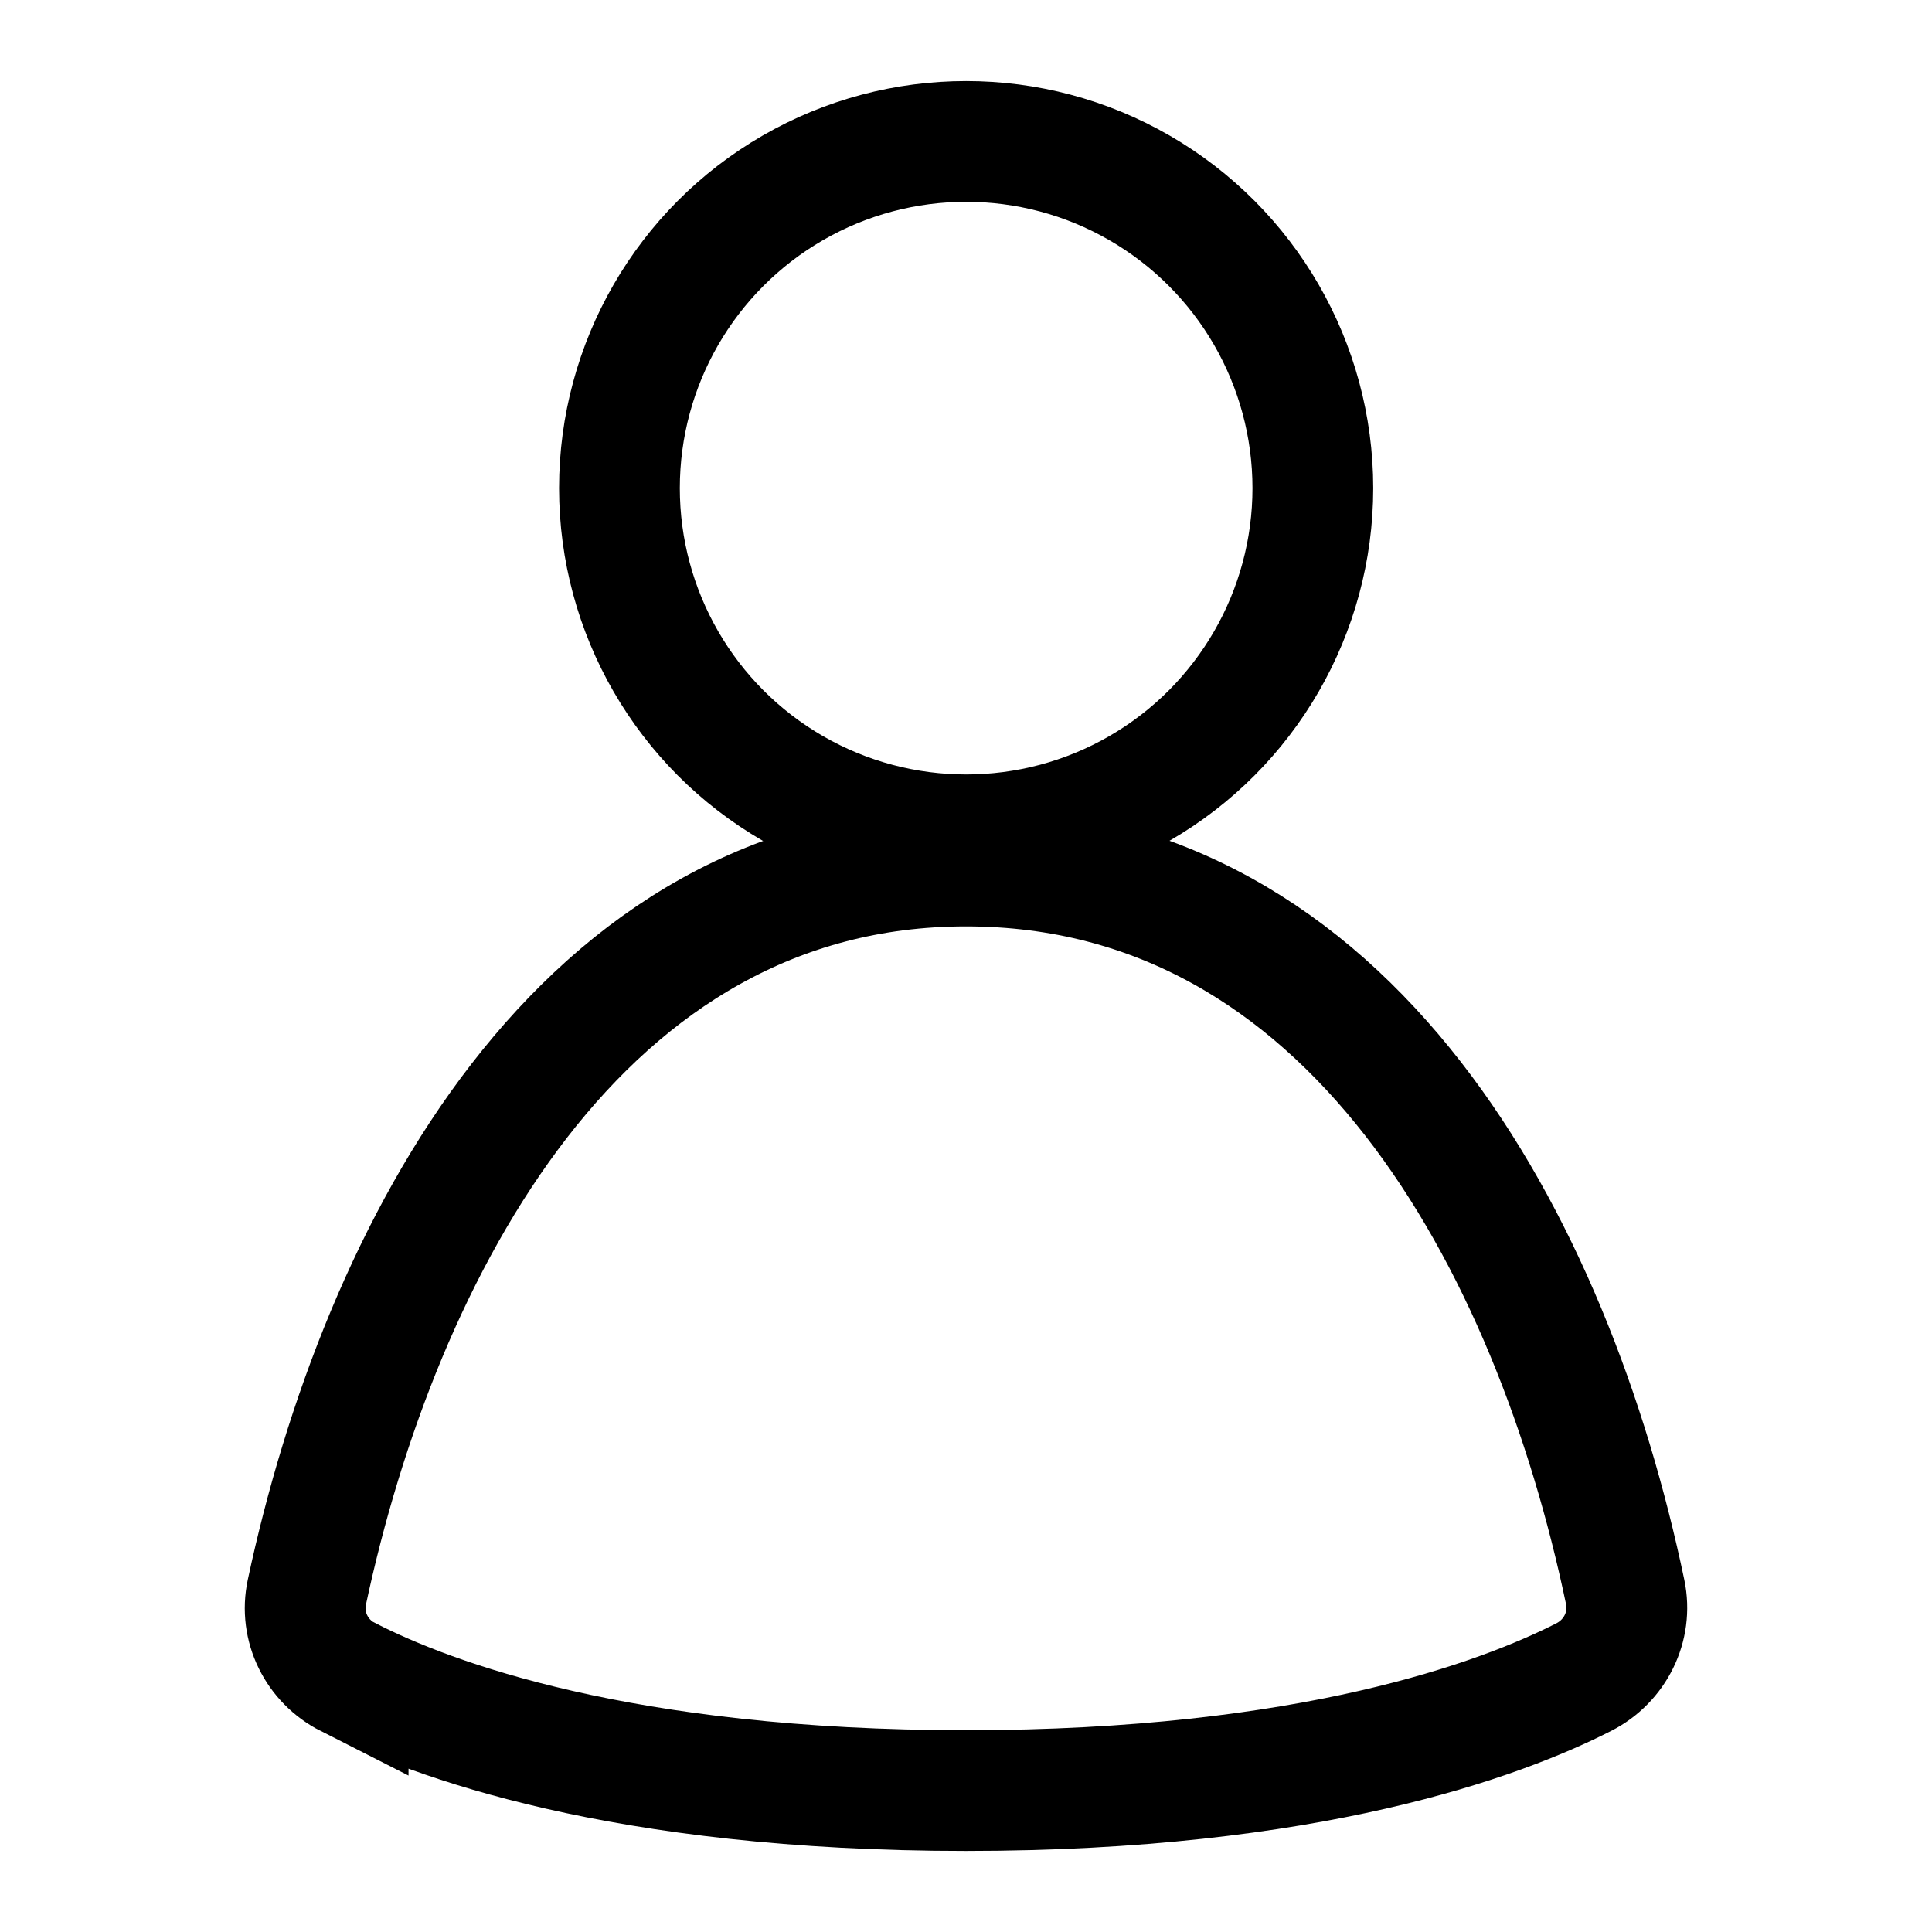
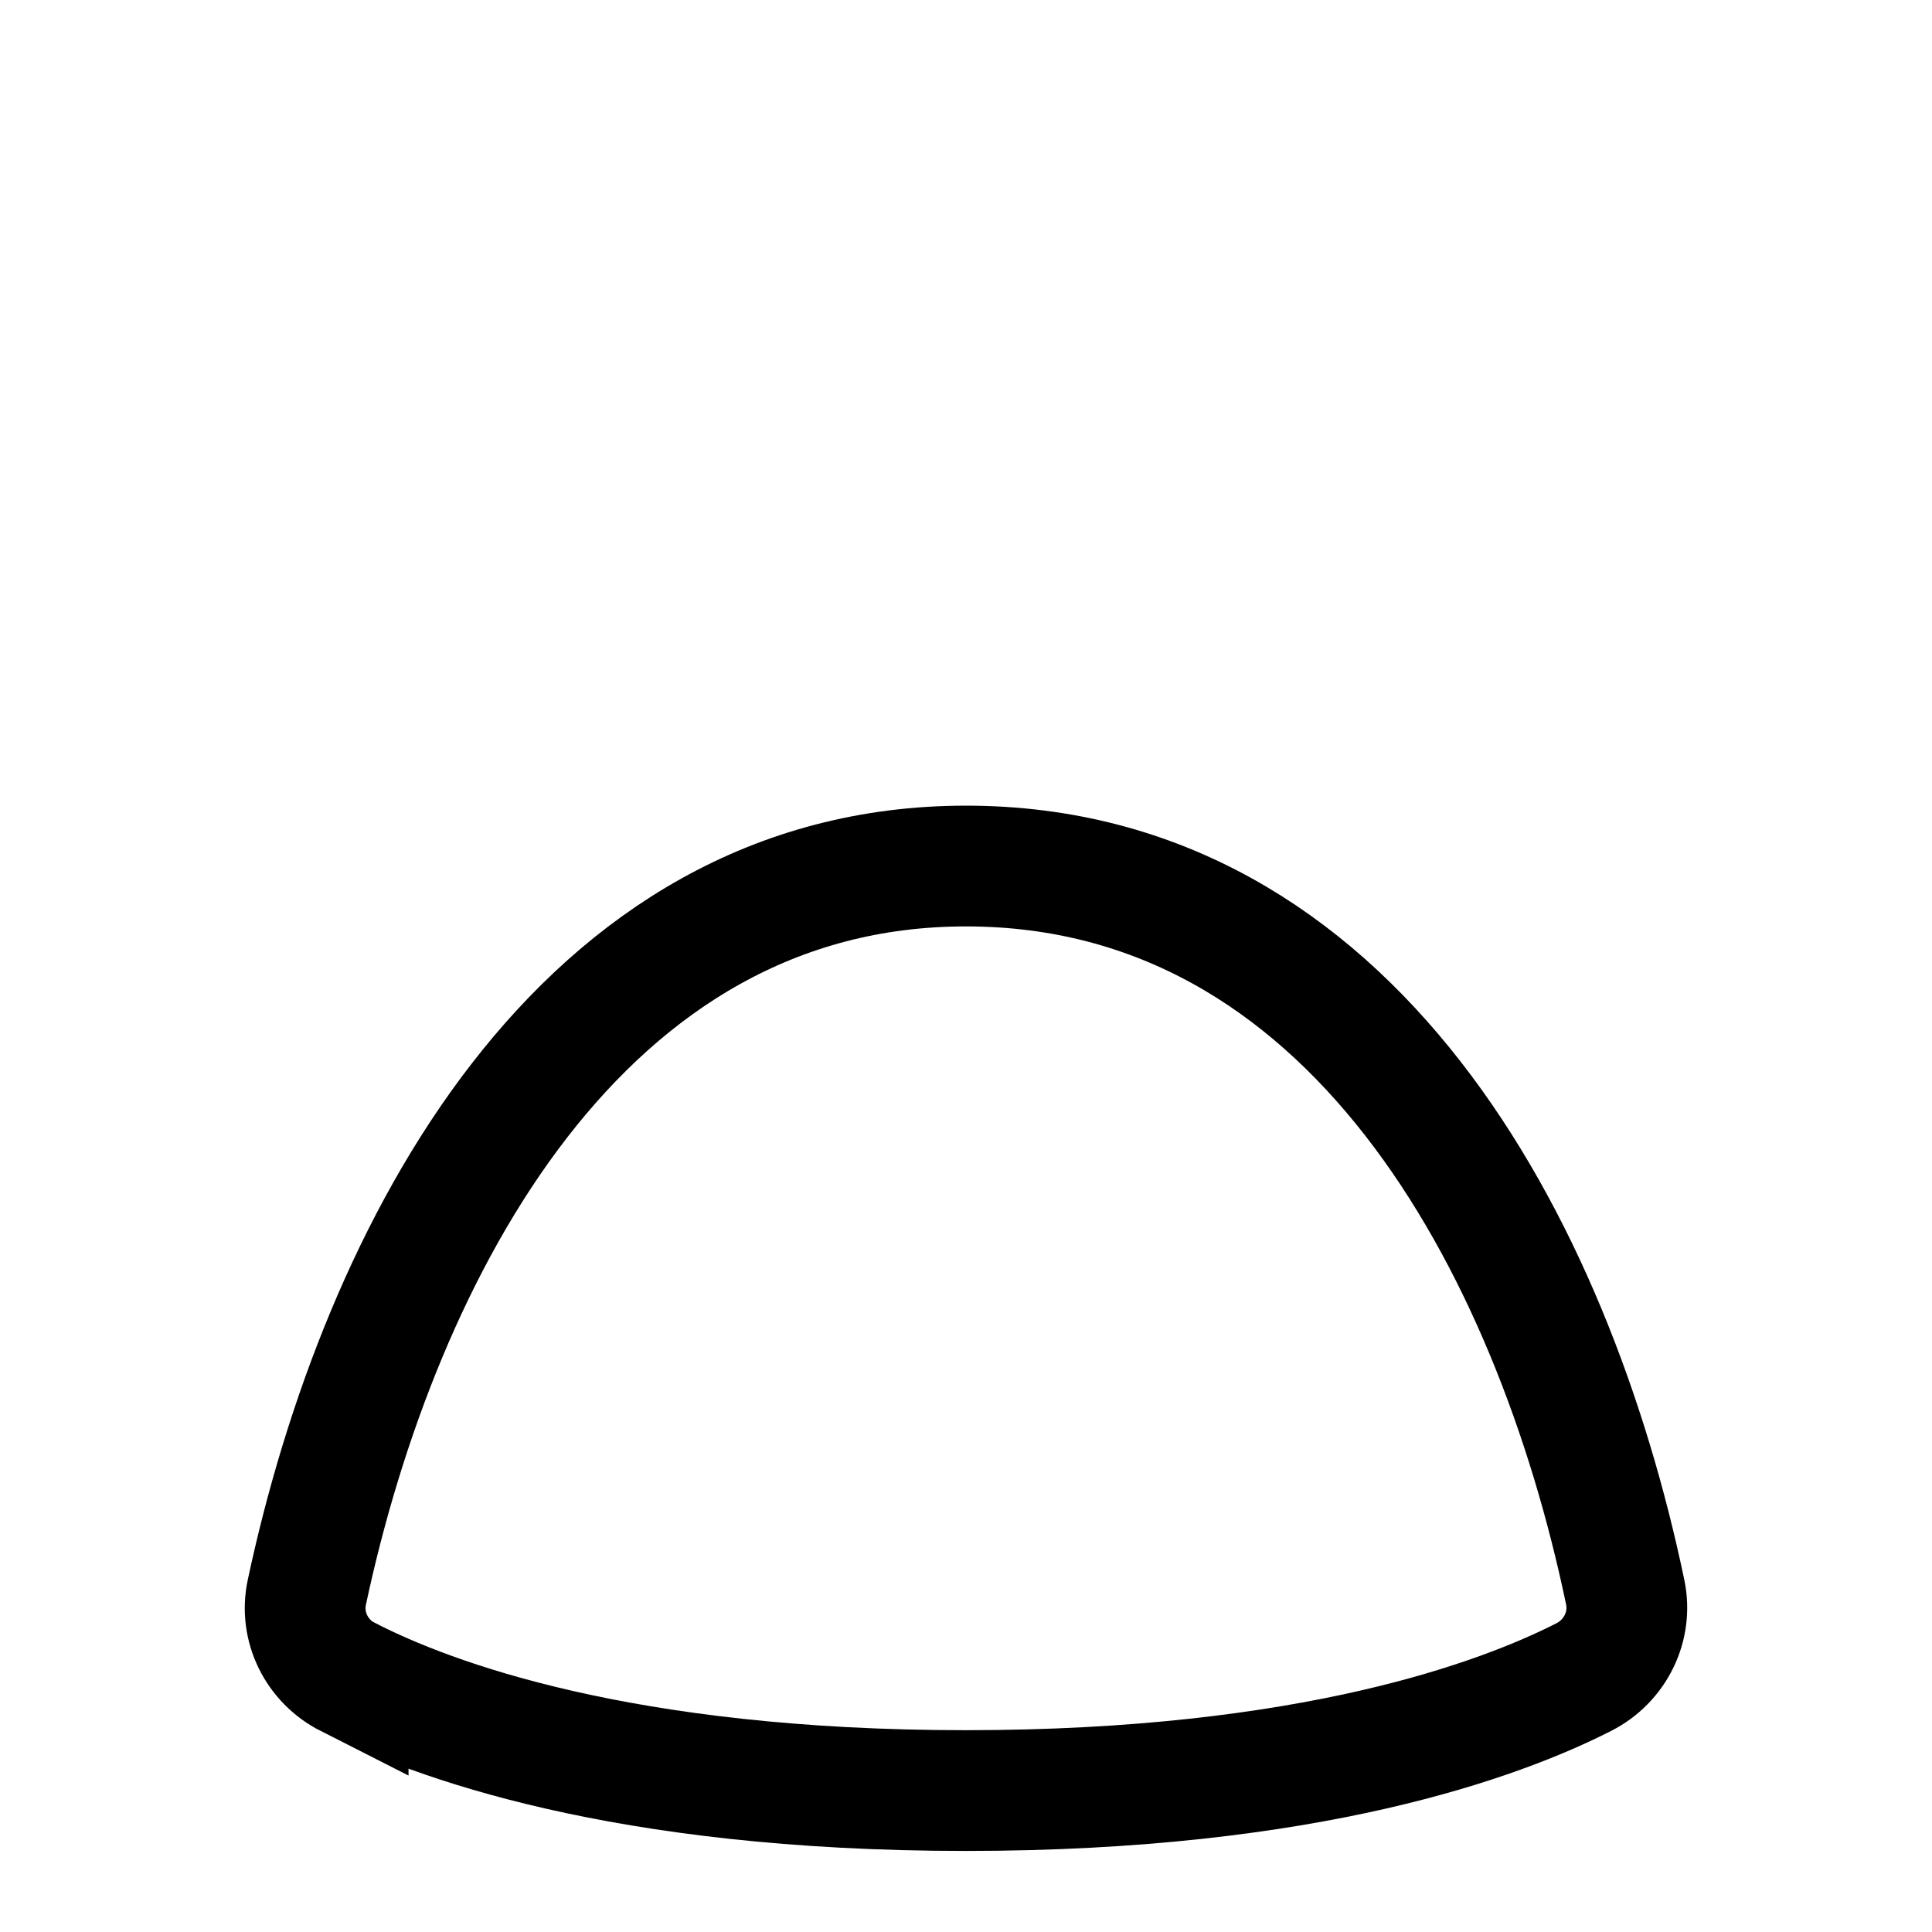
<svg xmlns="http://www.w3.org/2000/svg" xmlns:ns1="http://sodipodi.sourceforge.net/DTD/sodipodi-0.dtd" xmlns:ns2="http://www.inkscape.org/namespaces/inkscape" width="1200pt" height="1200pt" version="1.1" viewBox="0 0 1200 1200" id="svg2" ns1:docname="icons.svg" ns2:version="1.4.3 (0d15f75042, 2025-12-25)" xml:space="preserve" ns2:export-batch-name="" ns2:export-batch-path="export">
  <defs id="defs2" />
  <ns1:namedview id="namedview2" pagecolor="#ffffff" bordercolor="#000000" borderopacity="0.25" ns2:showpageshadow="2" ns2:pageopacity="0.0" ns2:pagecheckerboard="0" ns2:deskcolor="#d1d1d1" ns2:document-units="pt" ns2:zoom="0.082643105" ns2:cx="2904.0535" ns2:cy="1004.3185" ns2:window-width="1829" ns2:window-height="956" ns2:window-x="0" ns2:window-y="0" ns2:window-maximized="1" ns2:current-layer="g2">
    <ns2:page x="0" y="0" width="1200" height="1200" id="page5" margin="0" bleed="0" ns2:label="mon_compte" />
  </ns1:namedview>
  <g id="g5" transform="matrix(13.938,0,0,13.938,154.077,7.707)" style="stroke:#000000;stroke-width:5.381;stroke-dasharray:none;stroke-opacity:1">
-     <circle fill="none" stroke="#000000" stroke-width="4" cx="32" cy="21.2" r="15.45" id="circle1" style="stroke:#000000;stroke-width:5.381;stroke-dasharray:none;stroke-opacity:1" />
    <path fill="none" stroke="#000000" stroke-width="4" d="M 4.46,74.19 C 3.06,73.48 2.29,71.94 2.62,70.4 5.88,55.15 14.81,38.04 31.99,38.04 c 17.18,0 26.13,16.83 29.38,32.36 0.32,1.53 -0.45,3.07 -1.84,3.78 -3.71,1.89 -12.21,5.06 -27.54,5.06 -15.33,0 -23.82,-3.16 -27.53,-5.06 v 0 z" id="path1-5" style="stroke:#000000;stroke-width:5.381;stroke-dasharray:none;stroke-opacity:1" />
  </g>
</svg>